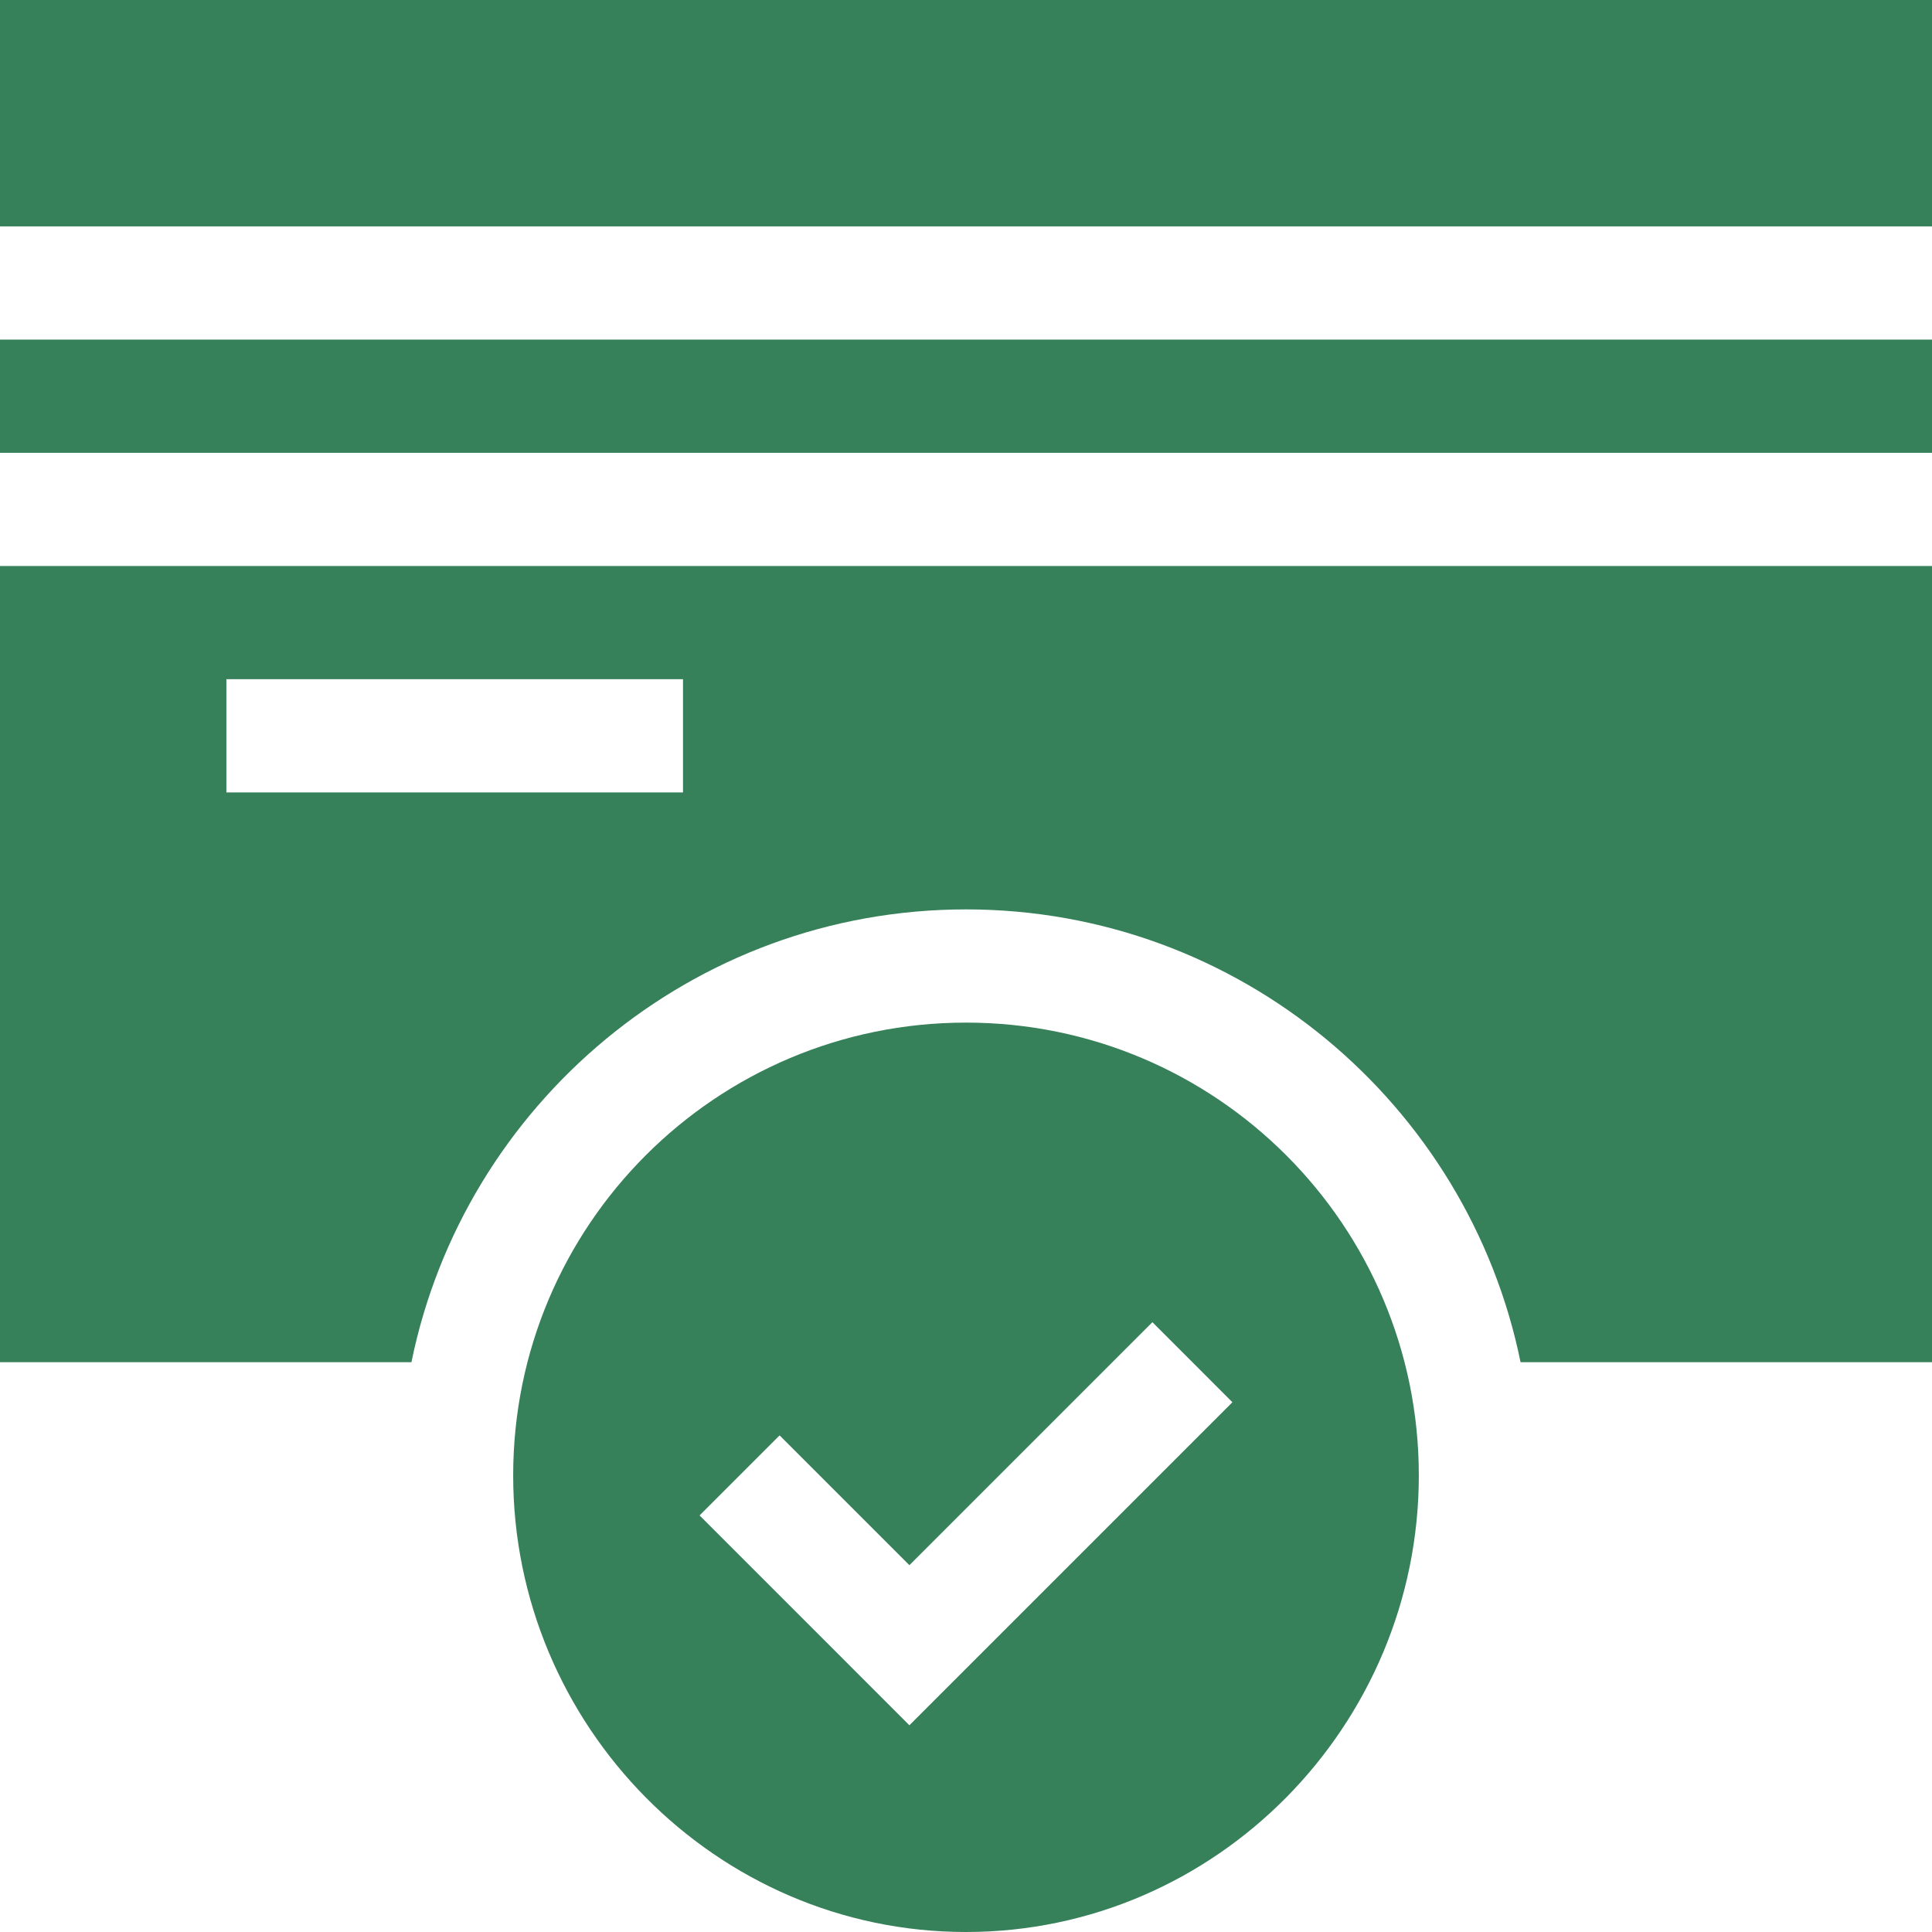
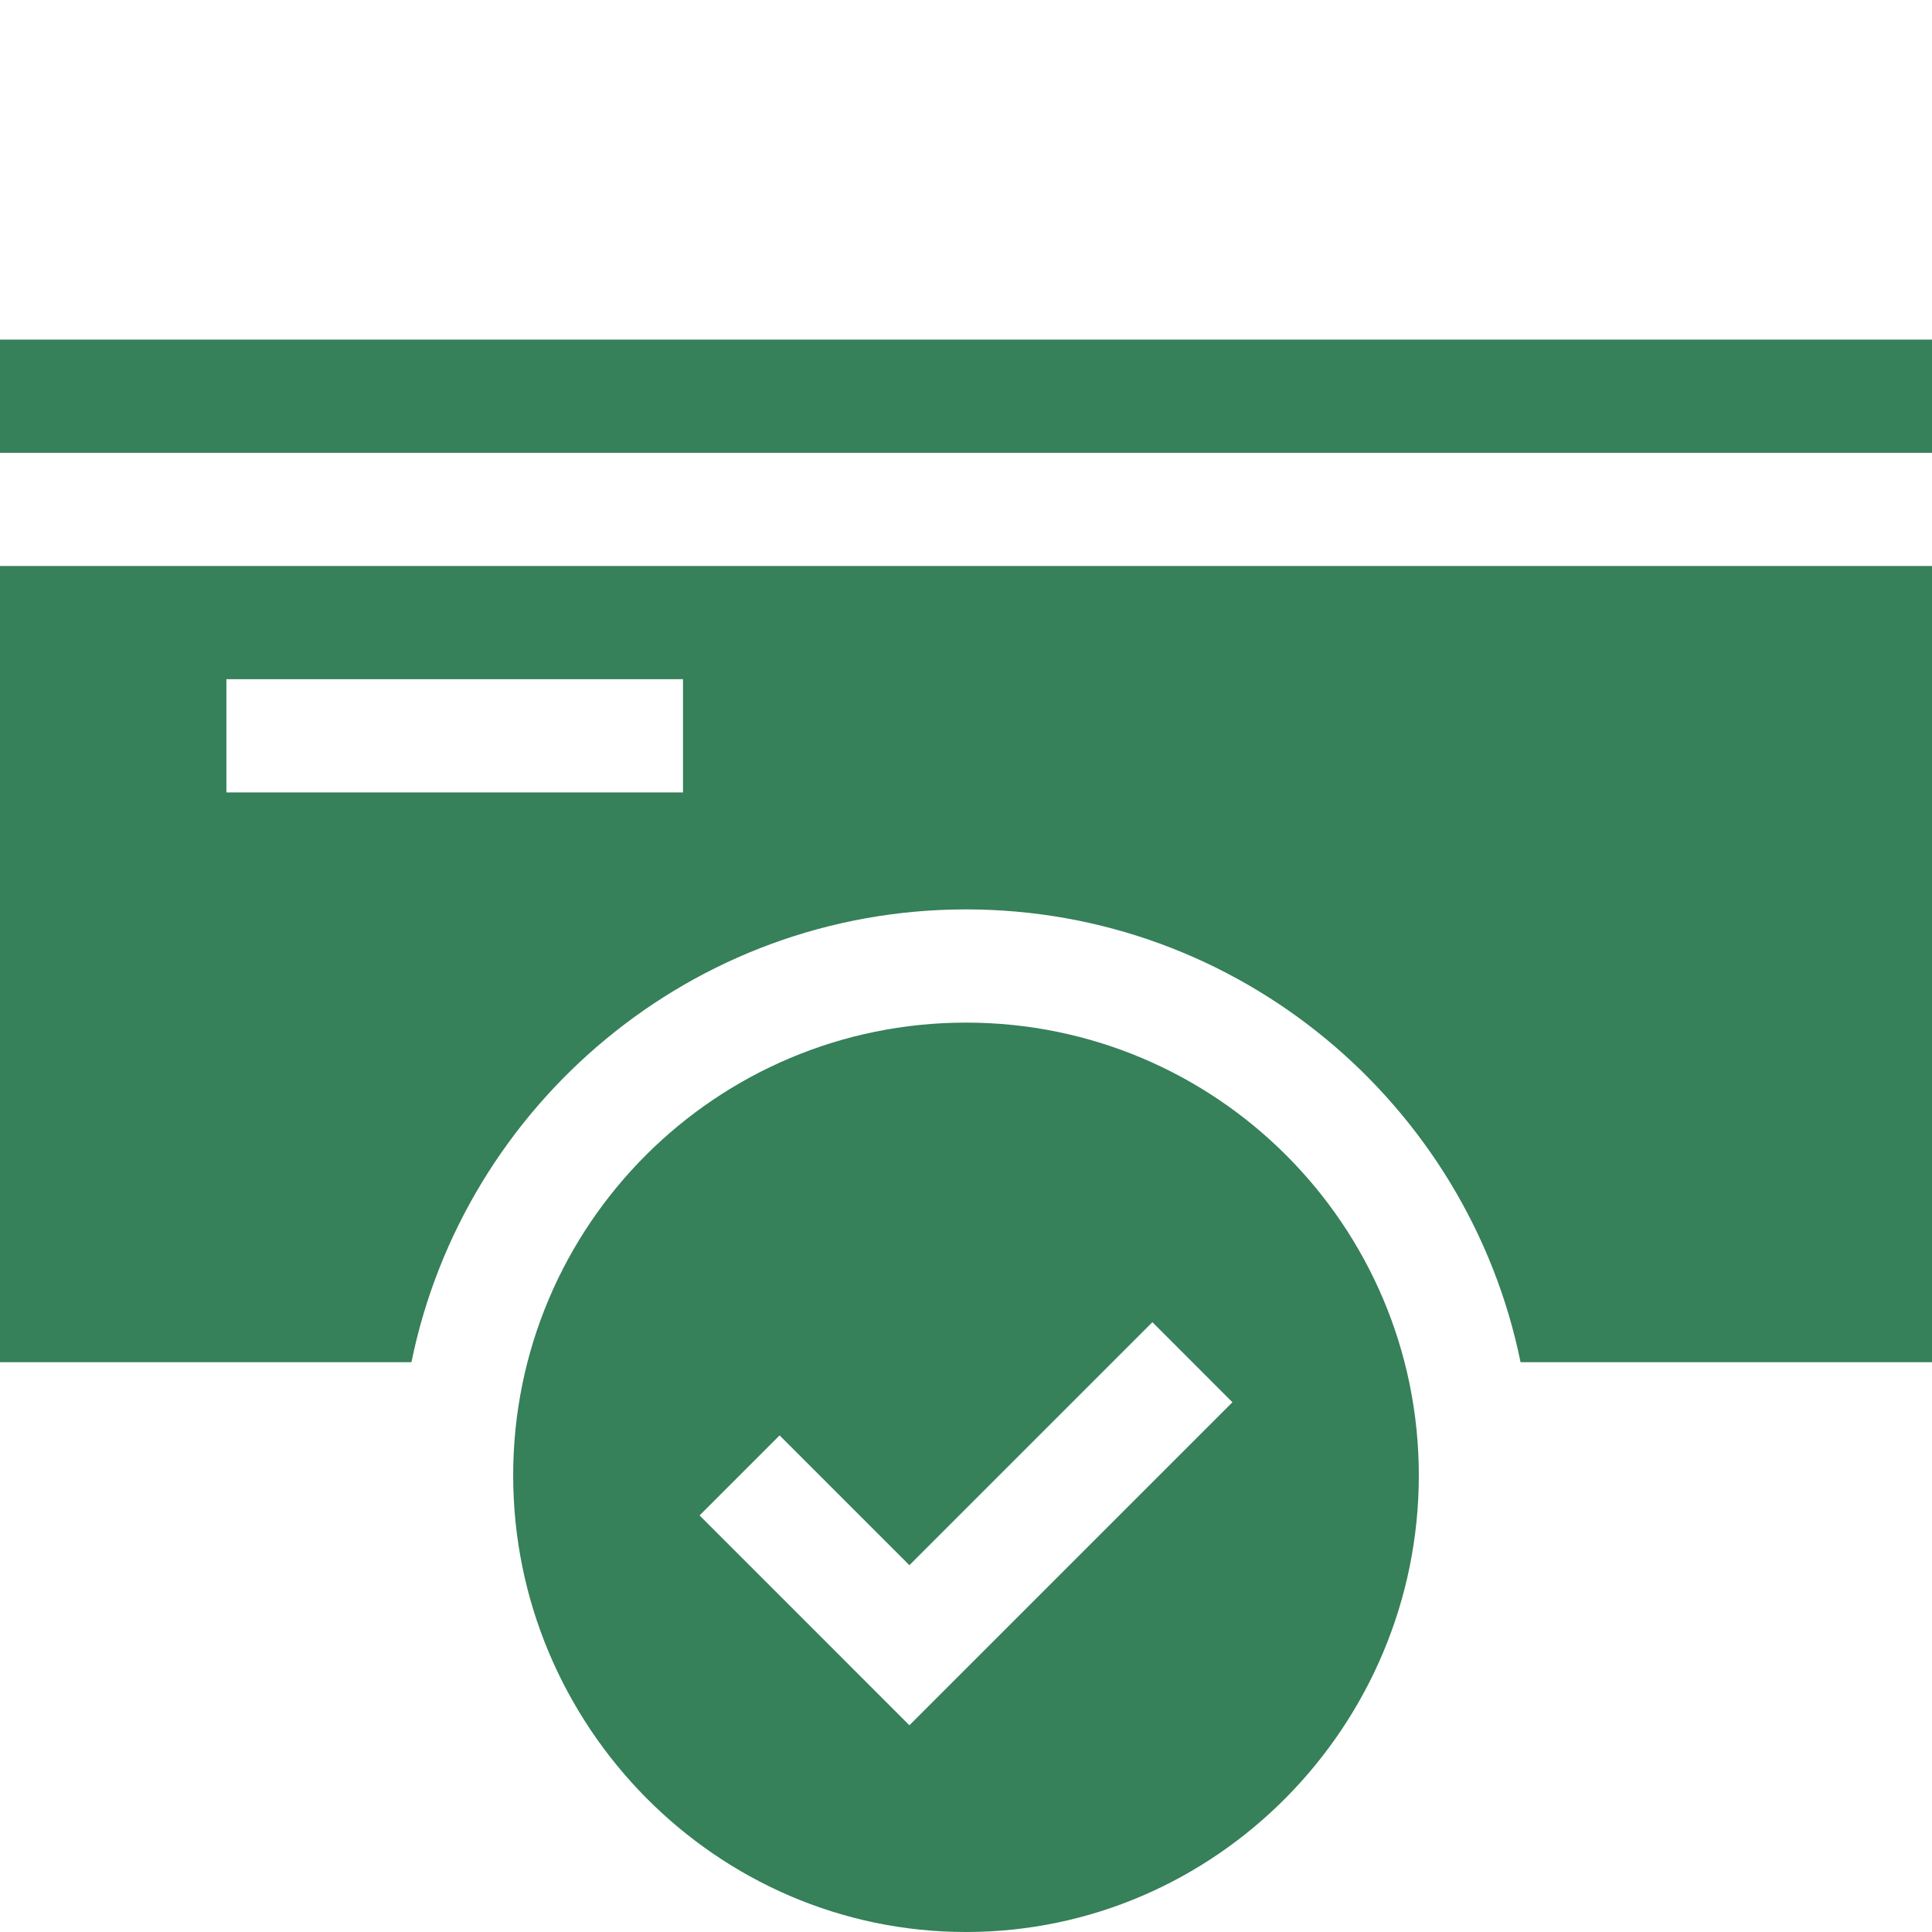
<svg xmlns="http://www.w3.org/2000/svg" width="50" height="50" viewBox="0 0 50 50" fill="none">
  <g clip-path="url(#clip0_46_636)">
    <path d="M25 26.465C18.528 26.465 13.281 31.712 13.281 38.184C13.281 44.656 18.528 50 25 50C31.472 50 36.719 44.656 36.719 38.184C36.719 31.712 31.472 26.465 25 26.465ZM23.535 44.65L18.105 39.219L20.176 37.148L23.535 40.507L29.824 34.218L31.895 36.29L23.535 44.65Z" fill="#36805A" />
-     <path d="M0 0H50V5.859H0V0Z" fill="#36805A" />
    <path d="M0 8.789H50V11.719H0V8.789Z" fill="#36805A" />
    <path d="M0 35.254H10.648C12.009 28.576 17.926 23.535 25 23.535C32.074 23.535 37.991 28.576 39.352 35.254H50V14.648H0V35.254ZM5.859 17.578H17.676V20.508H5.859V17.578Z" fill="#36805A" />
  </g>
  <defs>
    <clipPath id="clip0_46_636">
      <rect width="50" height="50" fill="white" />
    </clipPath>
  </defs>
</svg>